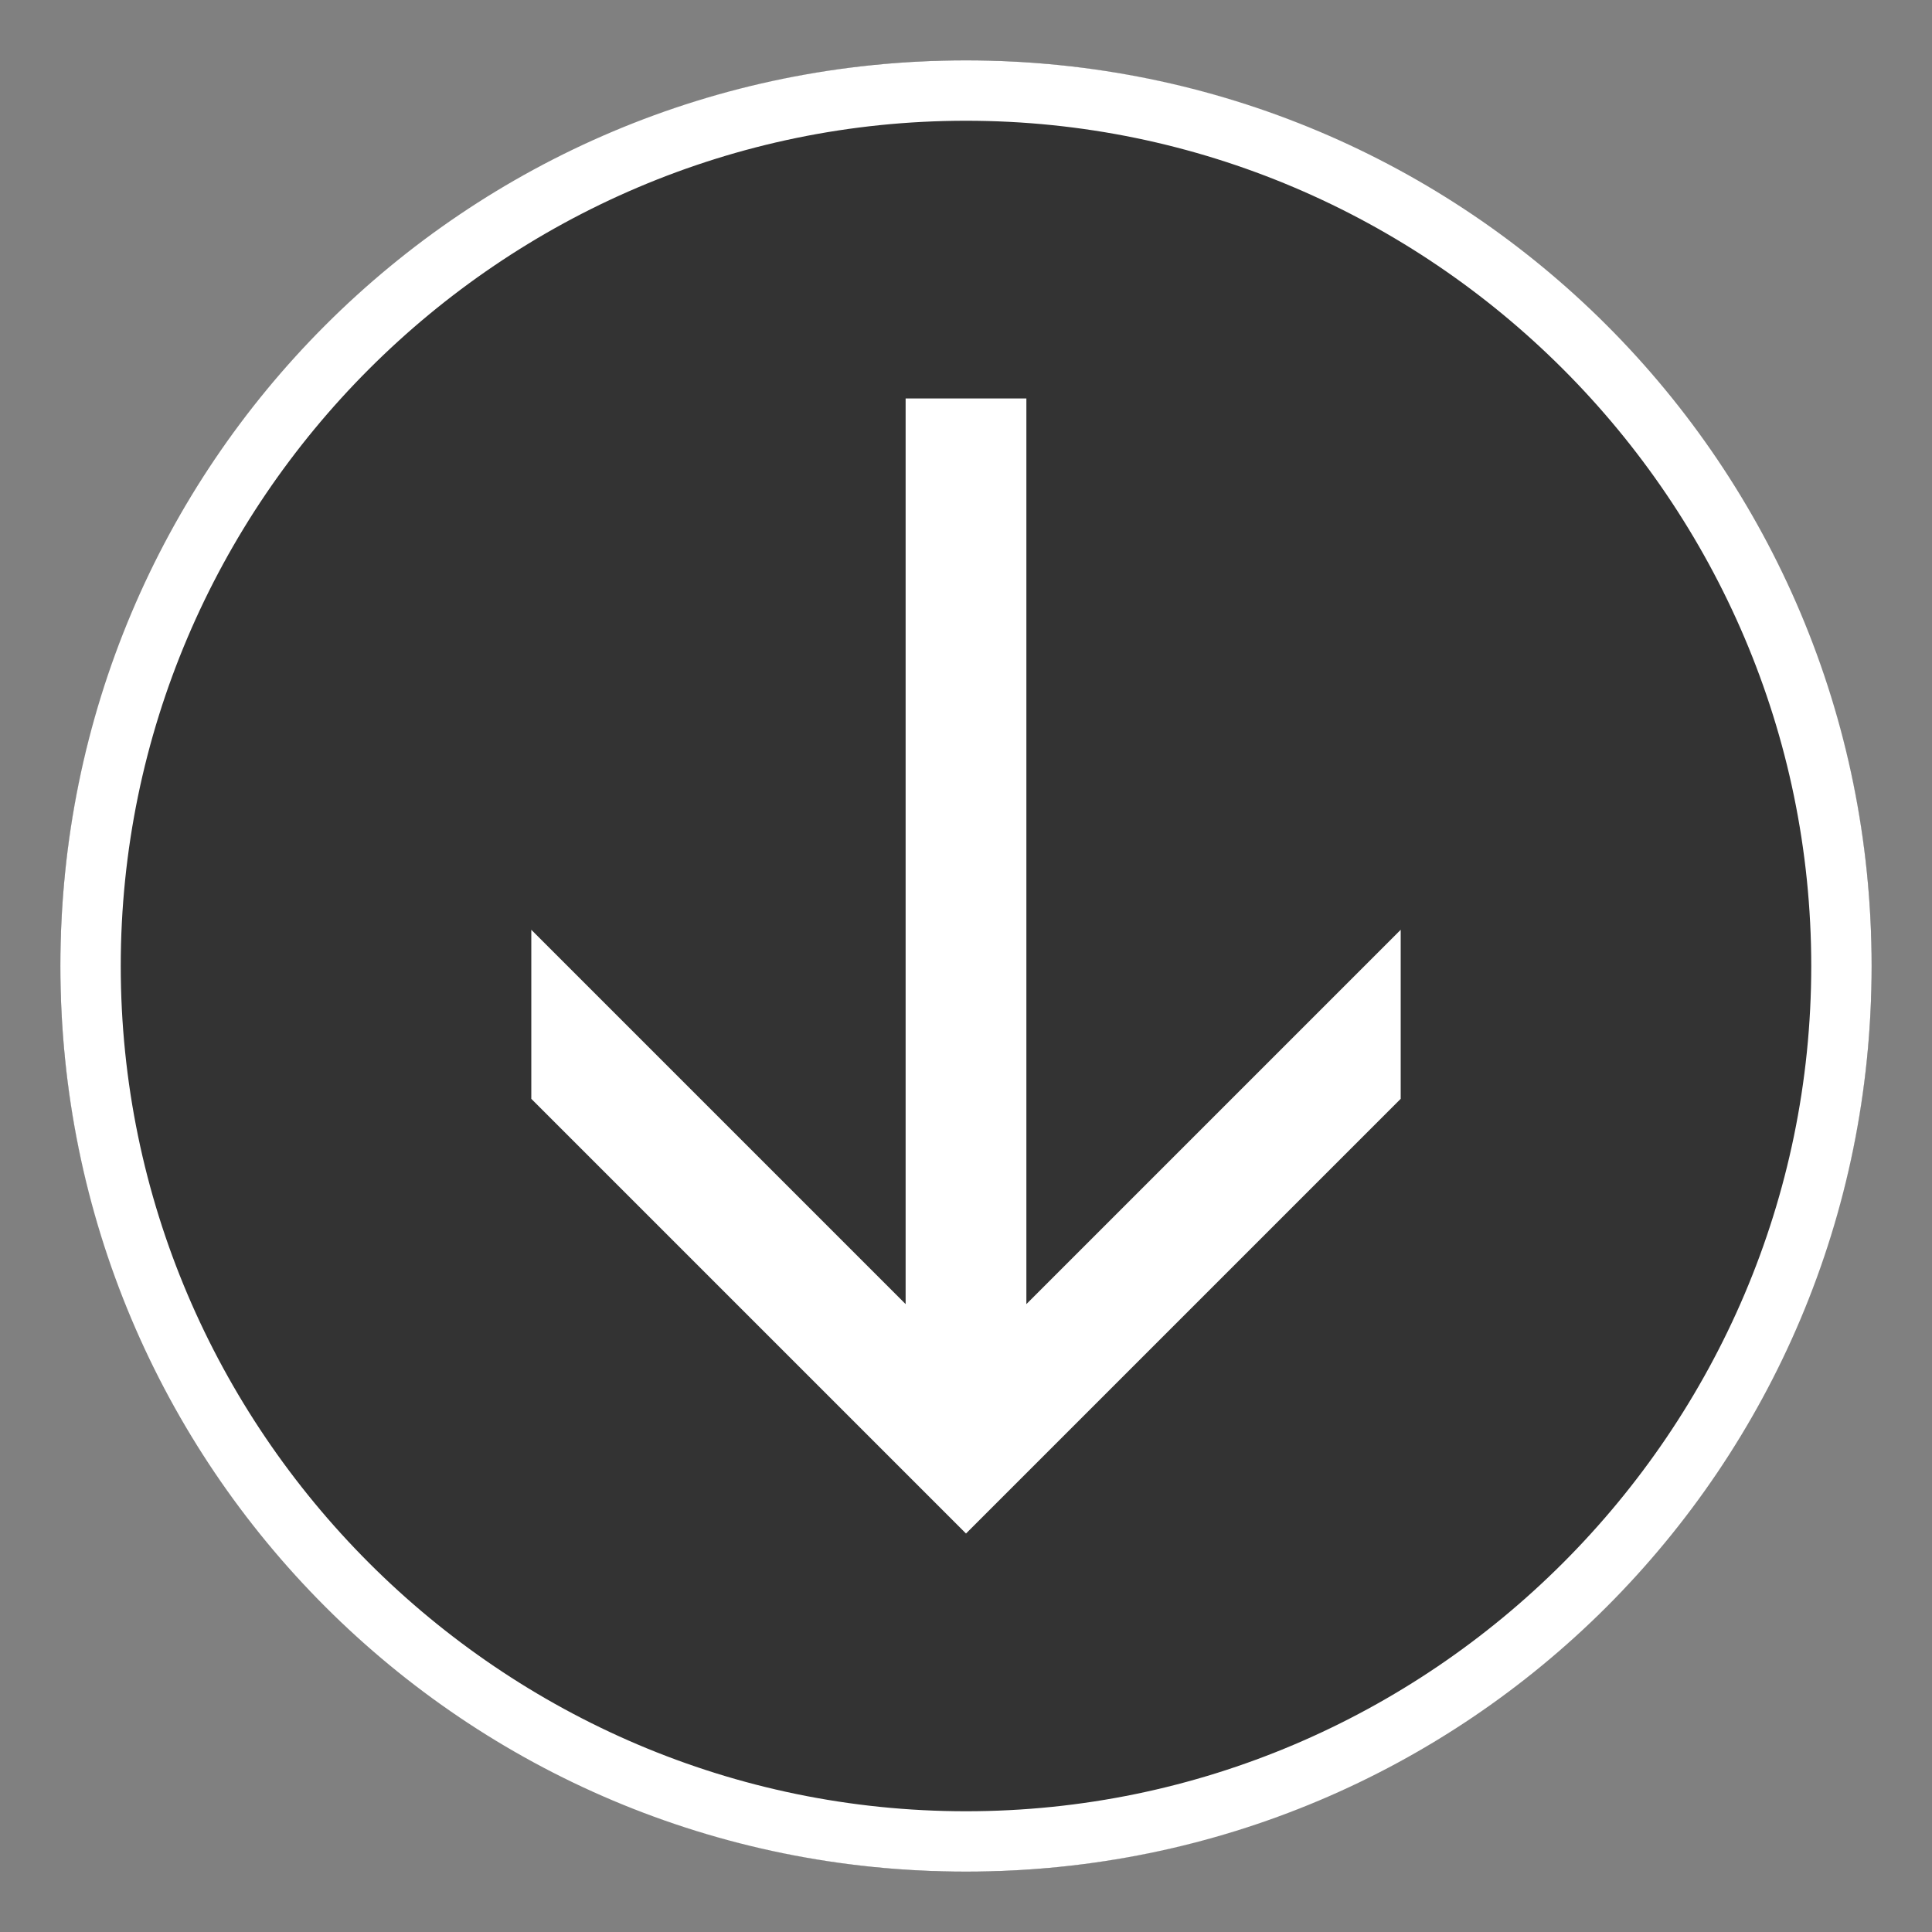
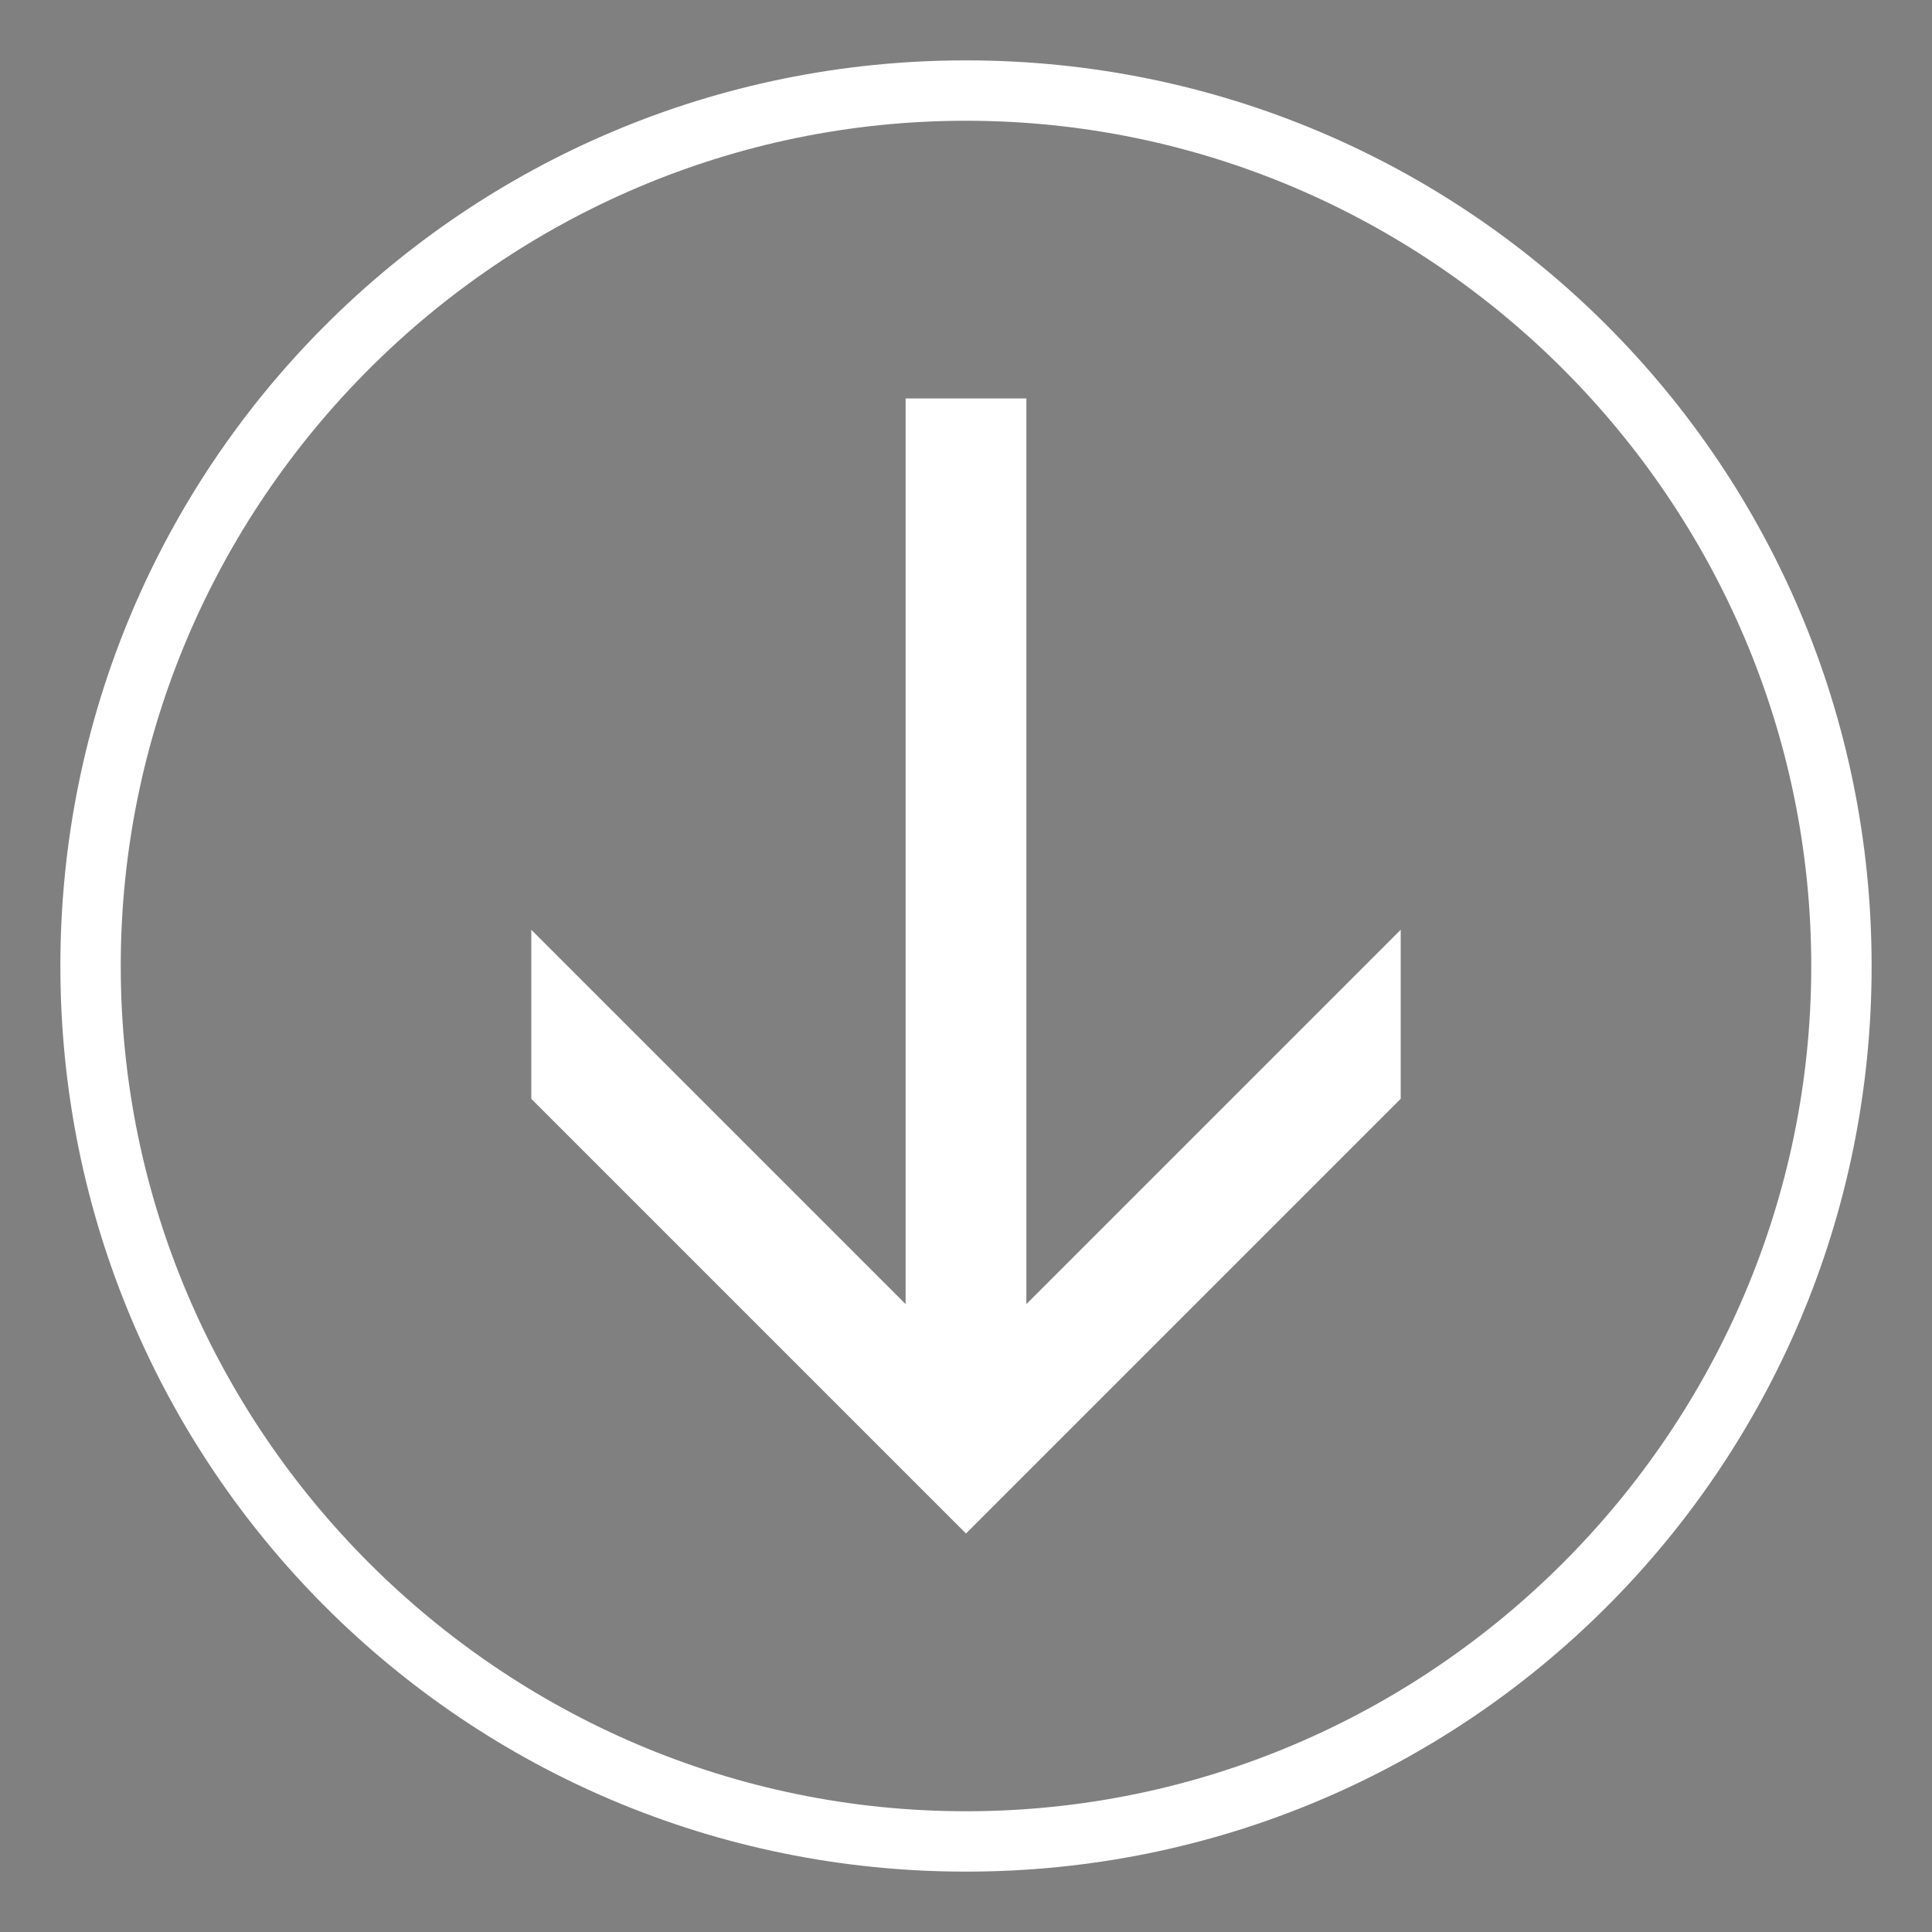
<svg xmlns="http://www.w3.org/2000/svg" version="1.1" id="Calque_1" x="0px" y="0px" viewBox="0 0 32 32" style="enable-background:new 0 0 32 32;" xml:space="preserve">
  <rect x="0" y="0" width="32" height="32" fill="#808080" stroke="none" />
  <style type="text/css">
	.st0{fill:#FFFFFF;}
	.st1{fill:#E8EAED;}
	.st2{opacity:0.6;}
</style>
  <g>
    <g class="st2">
-       <circle cx="16" cy="16" r="15" />
-     </g>
+       </g>
    <polygon class="st0" points="17.4,24 23.2,18.2 23.2,15.4 17,21.6 17,6.6 15,6.6 15,21.6 8.8,15.4 8.8,18.2 16,25.4  " />
    <g>
      <path class="st0" d="M16,2c7.7,0,14,6.3,14,14s-6.3,14-14,14S2,23.7,2,16S8.3,2,16,2 M16,1C7.7,1,1,7.7,1,16s6.7,15,15,15    c8.3,0,15-6.7,15-15S24.3,1,16,1L16,1z" />
    </g>
  </g>
</svg>